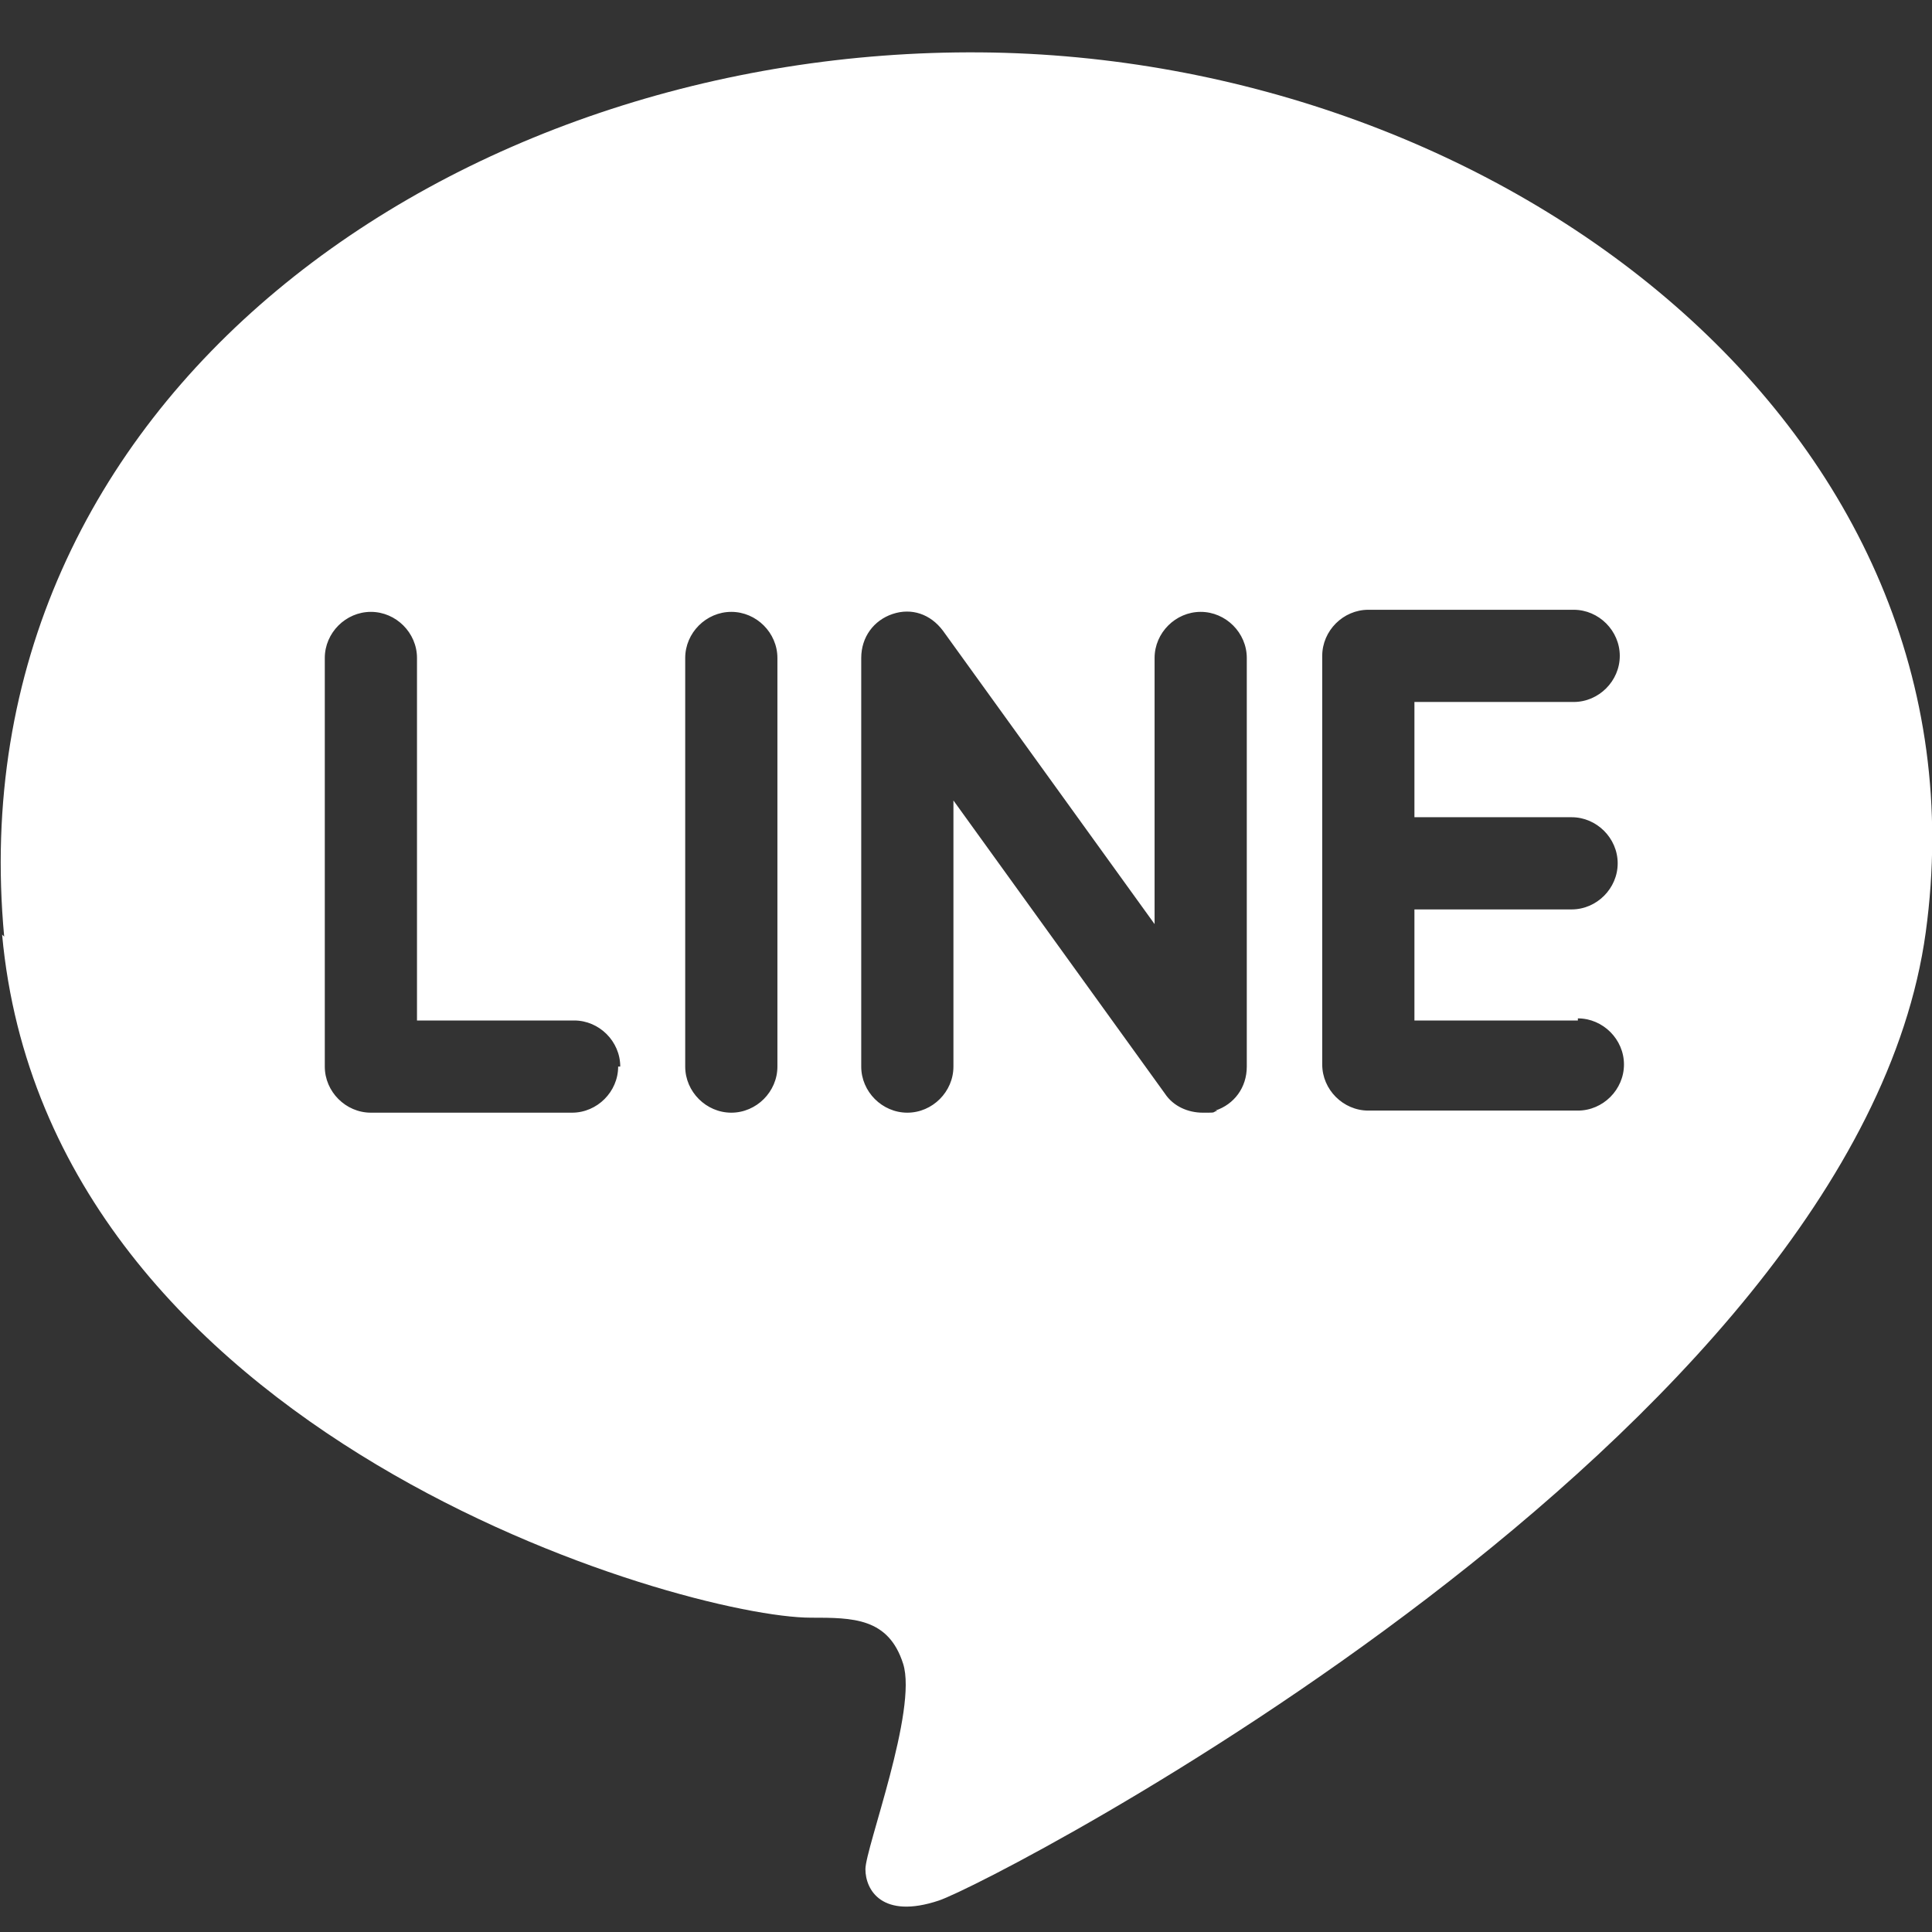
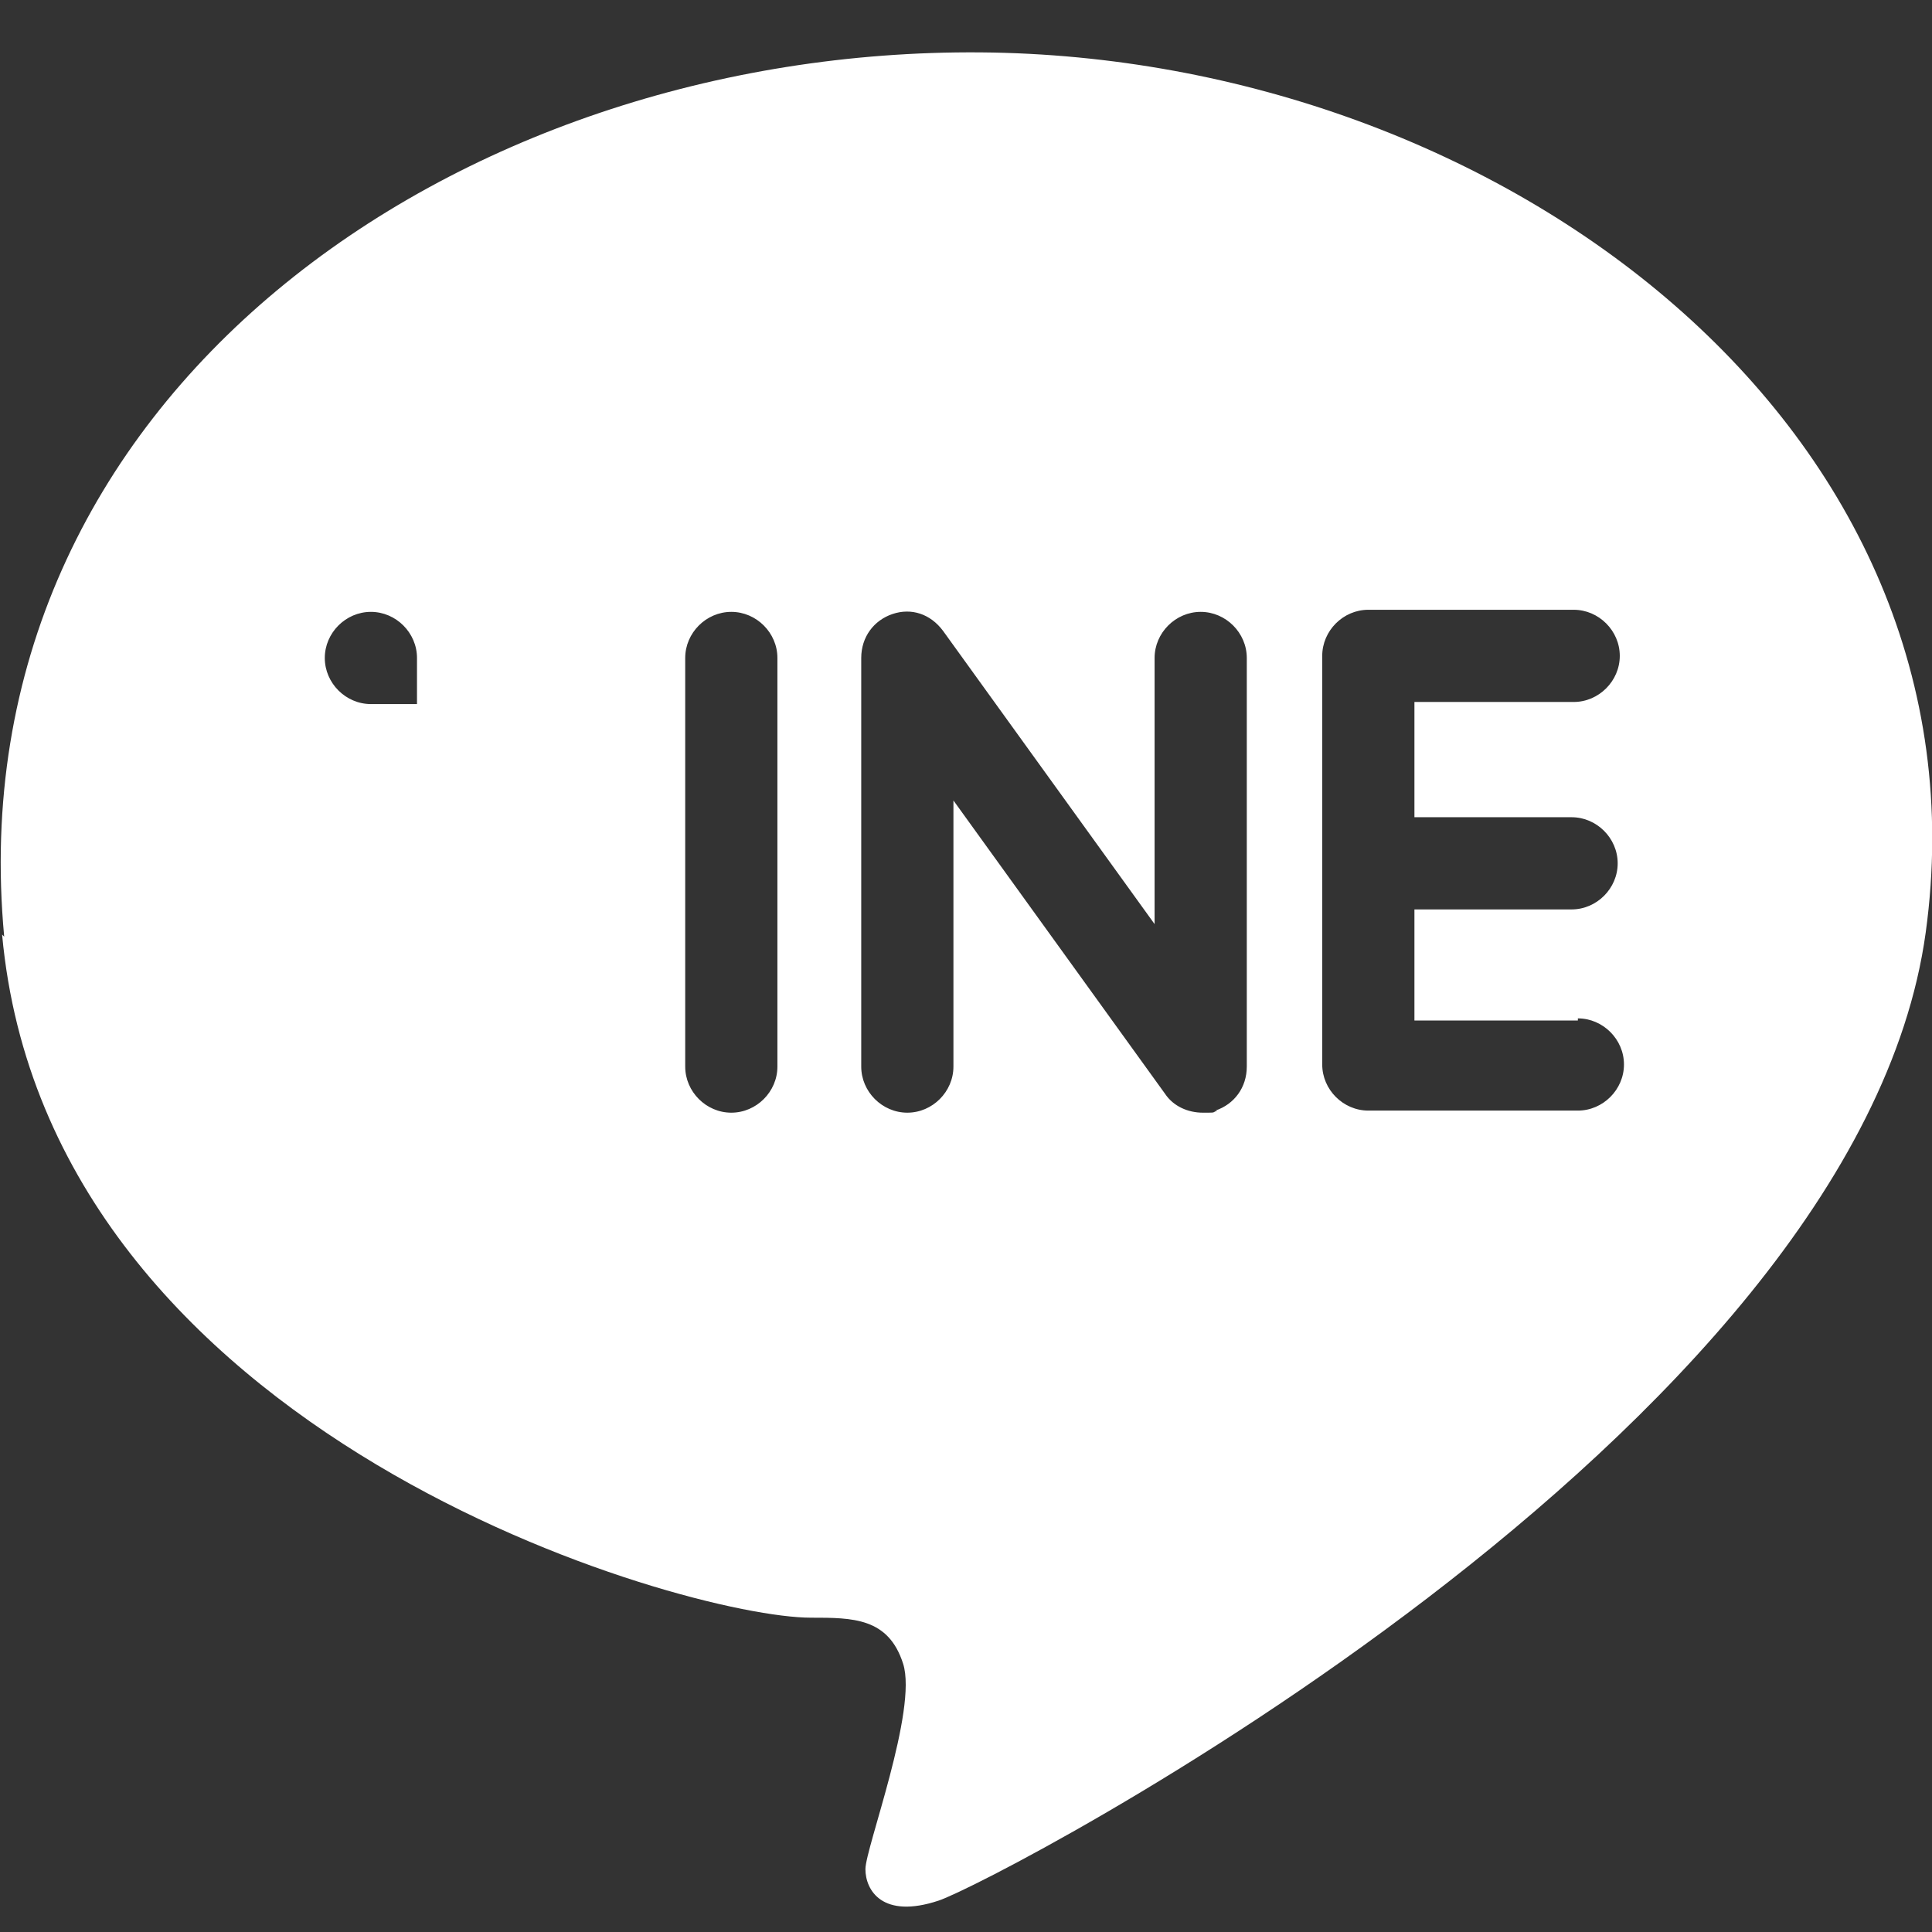
<svg xmlns="http://www.w3.org/2000/svg" id="_レイヤー_1" version="1.1" viewBox="0 0 92.2 92.2">
  <rect x="0" y="0" width="92.2" height="92.2" fill="#333333" stroke="none" />
  <defs>
    <style>
      .st0 {
        fill: #fff;
      }
    </style>
  </defs>
-   <path class="st0" d="M.2,44.7C-2.2,18.9,21.8,2.3,46.8,2.5c24.9.2,48.4,18,45.1,42-3.3,24-44.4,45.3-47.1,46.2-2.7.9-3.5-.5-3.5-1.5s2.5-7.6,1.8-9.8c-.7-2.2-2.4-2.2-4.4-2.2-6,0-36.4-8.6-38.6-32.6ZM29.6,50.9c0-1.2-1-2.2-2.2-2.2h-7.5v-17.3c0-1.2-1-2.2-2.2-2.2s-2.2,1-2.2,2.2v19.5c0,1.2,1,2.2,2.2,2.2h9.6c1.2,0,2.2-1,2.2-2.2ZM37.1,50.9v-19.5c0-1.2-1-2.2-2.2-2.2s-2.2,1-2.2,2.2v19.5c0,1.2,1,2.2,2.2,2.2s2.2-1,2.2-2.2ZM58,53c.9-.3,1.5-1.1,1.5-2.1v-19.5c0-1.2-1-2.2-2.2-2.2s-2.2,1-2.2,2.2v12.7l-10.1-14c-.6-.8-1.5-1.1-2.4-.8-.9.3-1.5,1.1-1.5,2.1v19.5c0,1.2,1,2.2,2.2,2.2s2.2-1,2.2-2.2v-12.7l10.1,14c.4.6,1.1.9,1.8.9s.4,0,.7-.1ZM75.3,48.7h-7.8v-5.3h7.5c1.2,0,2.2-1,2.2-2.2s-1-2.2-2.2-2.2h-7.5v-5.5h7.6c1.2,0,2.2-1,2.2-2.2s-1-2.2-2.2-2.2h-9.8c-1.2,0-2.2,1-2.2,2.2v19.5c0,1.2,1,2.2,2.2,2.2h10c1.2,0,2.2-1,2.2-2.2s-1-2.2-2.2-2.2Z" />
+   <path class="st0" d="M.2,44.7C-2.2,18.9,21.8,2.3,46.8,2.5c24.9.2,48.4,18,45.1,42-3.3,24-44.4,45.3-47.1,46.2-2.7.9-3.5-.5-3.5-1.5s2.5-7.6,1.8-9.8c-.7-2.2-2.4-2.2-4.4-2.2-6,0-36.4-8.6-38.6-32.6ZM29.6,50.9c0-1.2-1-2.2-2.2-2.2h-7.5v-17.3c0-1.2-1-2.2-2.2-2.2s-2.2,1-2.2,2.2c0,1.2,1,2.2,2.2,2.2h9.6c1.2,0,2.2-1,2.2-2.2ZM37.1,50.9v-19.5c0-1.2-1-2.2-2.2-2.2s-2.2,1-2.2,2.2v19.5c0,1.2,1,2.2,2.2,2.2s2.2-1,2.2-2.2ZM58,53c.9-.3,1.5-1.1,1.5-2.1v-19.5c0-1.2-1-2.2-2.2-2.2s-2.2,1-2.2,2.2v12.7l-10.1-14c-.6-.8-1.5-1.1-2.4-.8-.9.3-1.5,1.1-1.5,2.1v19.5c0,1.2,1,2.2,2.2,2.2s2.2-1,2.2-2.2v-12.7l10.1,14c.4.6,1.1.9,1.8.9s.4,0,.7-.1ZM75.3,48.7h-7.8v-5.3h7.5c1.2,0,2.2-1,2.2-2.2s-1-2.2-2.2-2.2h-7.5v-5.5h7.6c1.2,0,2.2-1,2.2-2.2s-1-2.2-2.2-2.2h-9.8c-1.2,0-2.2,1-2.2,2.2v19.5c0,1.2,1,2.2,2.2,2.2h10c1.2,0,2.2-1,2.2-2.2s-1-2.2-2.2-2.2Z" />
</svg>